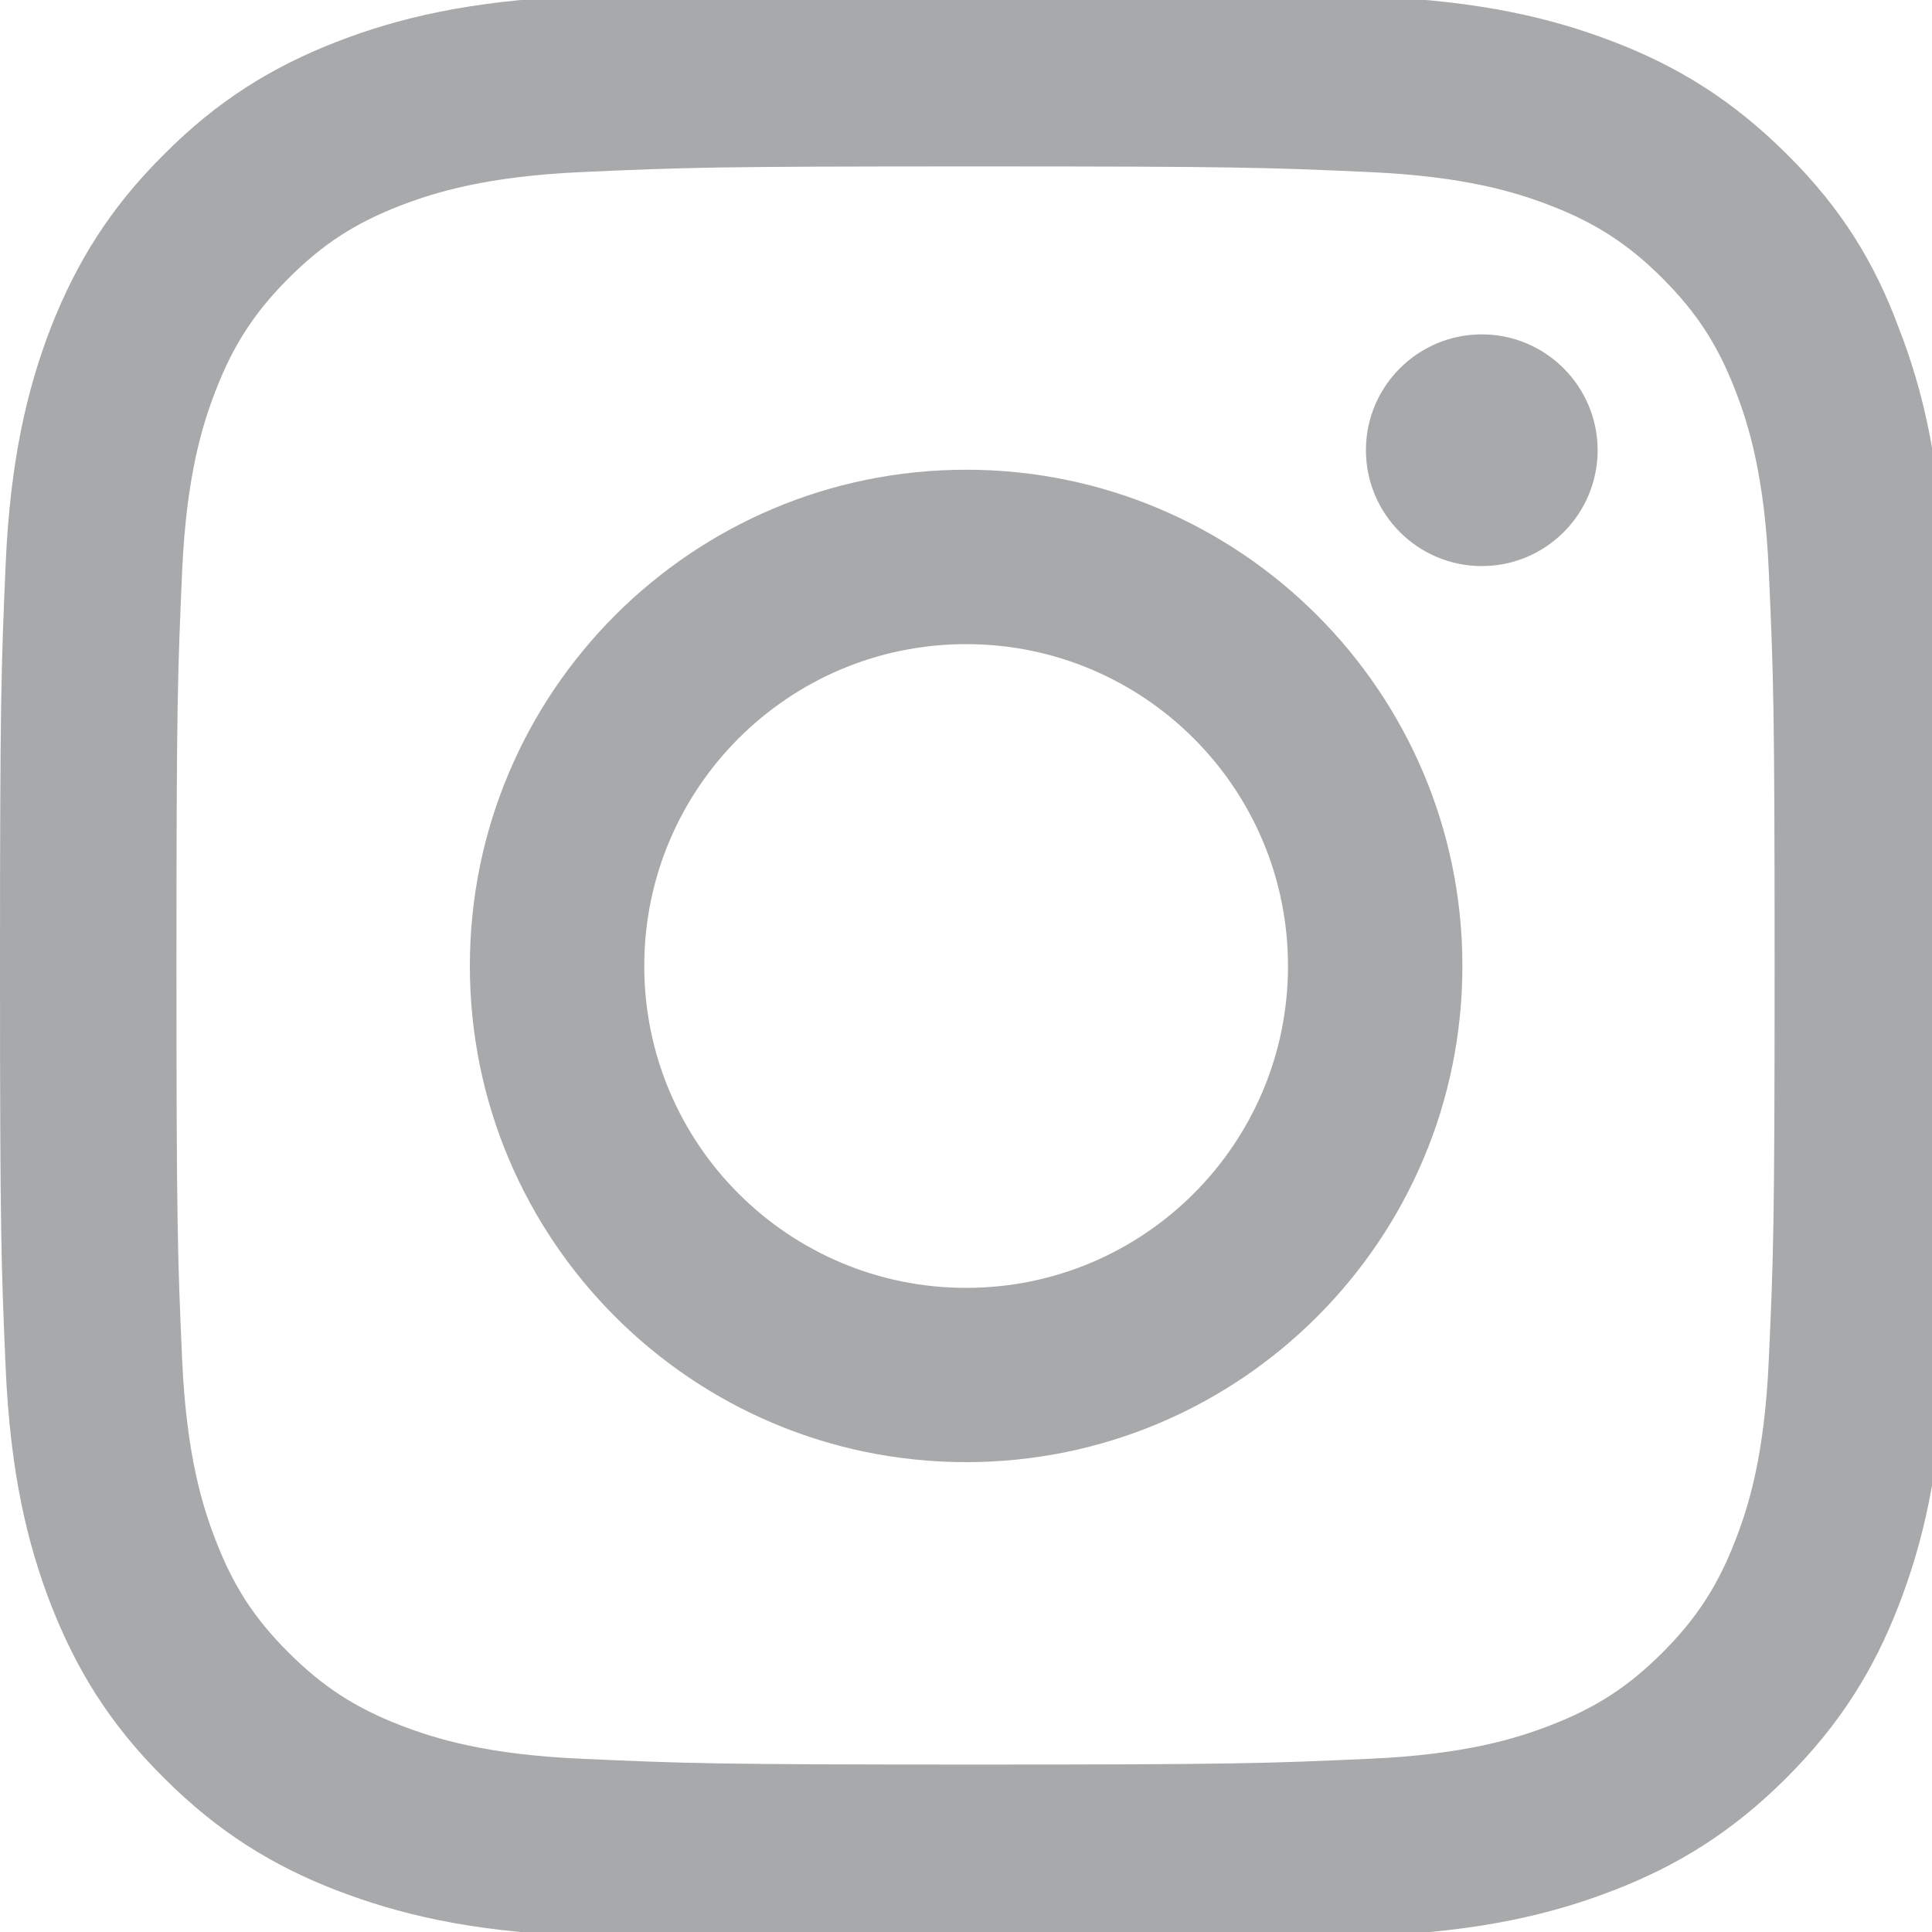
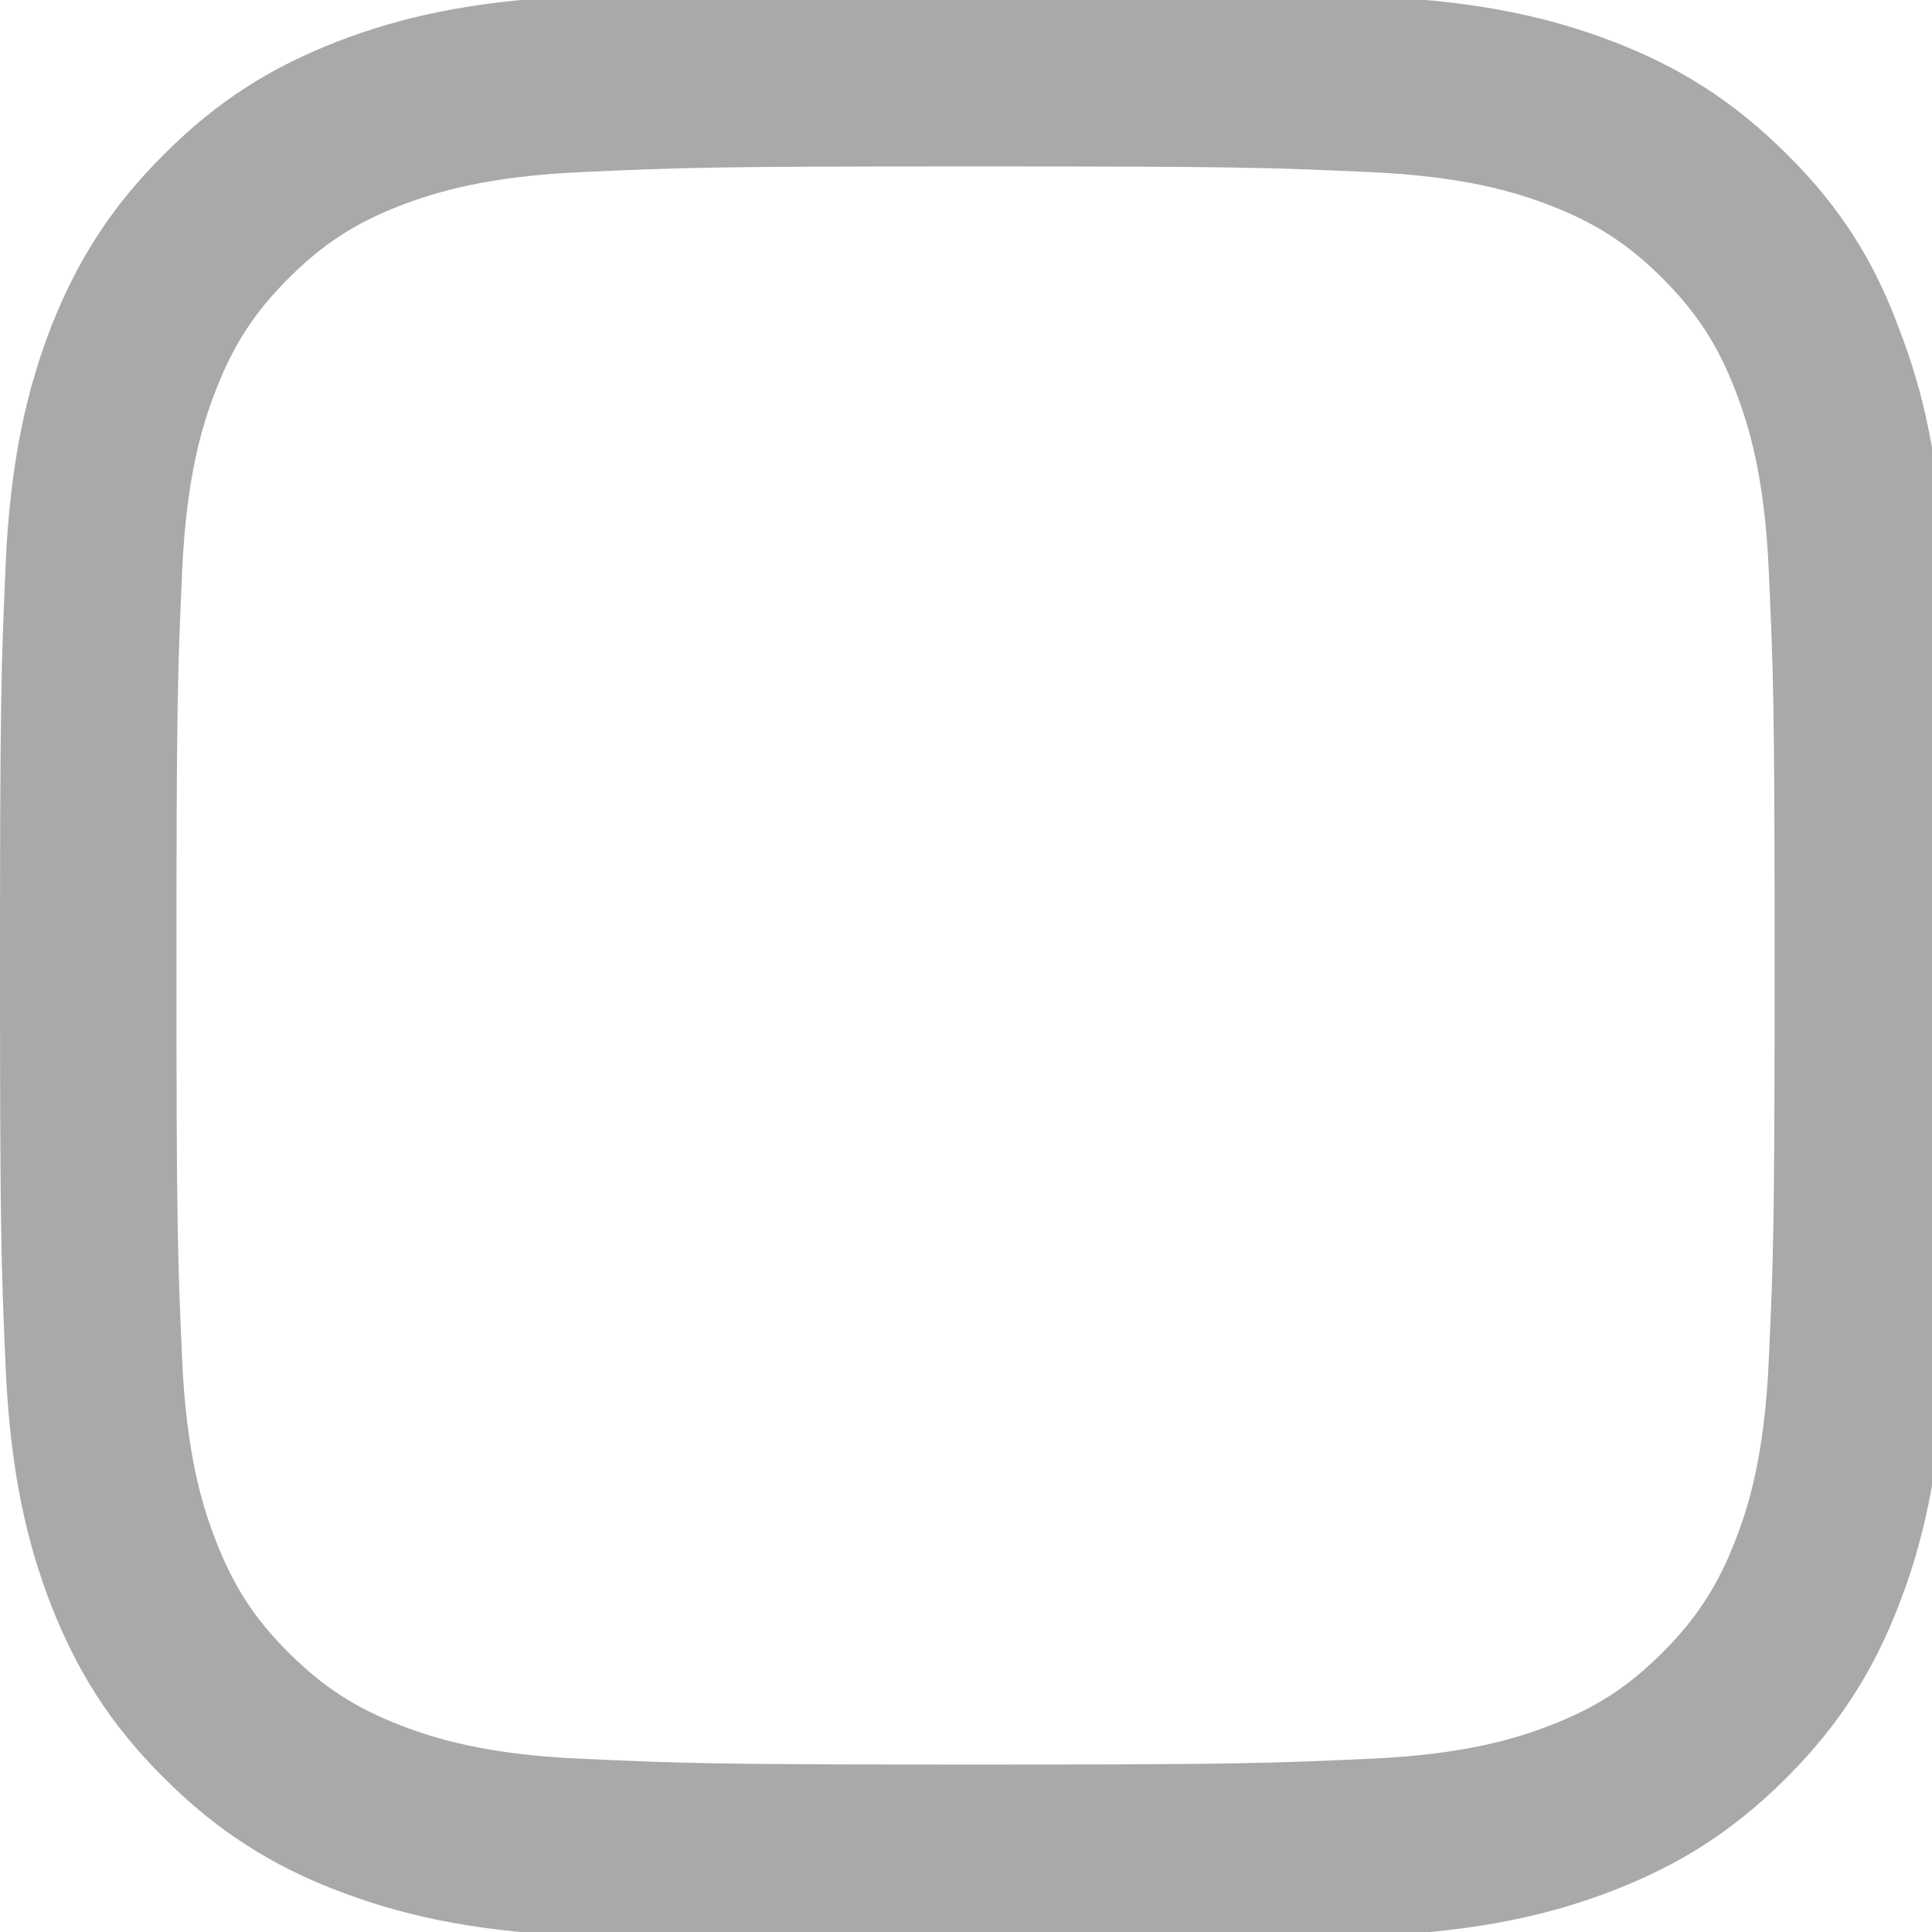
<svg xmlns="http://www.w3.org/2000/svg" width="15" height="15" viewBox="0 0 15 15" fill="none">
  <g clip-path="url(#clip0_3320_11515)">
    <path d="M7.574 1.292C9.598 1.292 9.837 1.3 10.633 1.336C11.373 1.369 11.772 1.493 12.038 1.596C12.39 1.732 12.645 1.898 12.908 2.161C13.174 2.428 13.337 2.679 13.473 3.031C13.577 3.298 13.701 3.7 13.733 4.437C13.769 5.235 13.778 5.475 13.778 7.496C13.778 9.519 13.769 9.759 13.733 10.555C13.701 11.294 13.577 11.694 13.473 11.96C13.337 12.312 13.171 12.567 12.908 12.83C12.642 13.096 12.39 13.259 12.038 13.395C11.772 13.498 11.37 13.623 10.633 13.655C9.834 13.691 9.595 13.7 7.574 13.7C5.55 13.7 5.311 13.691 4.515 13.655C3.775 13.623 3.376 13.498 3.109 13.395C2.757 13.259 2.503 13.093 2.24 12.83C1.973 12.564 1.811 12.312 1.675 11.96C1.571 11.694 1.447 11.291 1.414 10.555C1.379 9.756 1.37 9.516 1.37 7.496C1.37 5.472 1.379 5.232 1.414 4.437C1.447 3.697 1.571 3.298 1.675 3.031C1.811 2.679 1.976 2.425 2.24 2.161C2.506 1.895 2.757 1.732 3.109 1.596C3.376 1.493 3.778 1.369 4.515 1.336C5.311 1.3 5.55 1.292 7.574 1.292ZM7.574 -0.072C5.518 -0.072 5.26 -0.063 4.453 -0.028C3.648 0.008 3.095 0.138 2.615 0.324C2.115 0.519 1.692 0.777 1.272 1.2C0.849 1.62 0.592 2.043 0.396 2.54C0.21 3.022 0.08 3.573 0.044 4.377C0.009 5.188 0 5.445 0 7.502C0 9.558 0.009 9.815 0.044 10.623C0.08 11.428 0.21 11.981 0.396 12.46C0.592 12.96 0.849 13.383 1.272 13.803C1.692 14.223 2.115 14.484 2.612 14.676C3.095 14.862 3.645 14.993 4.45 15.028C5.257 15.064 5.515 15.072 7.571 15.072C9.627 15.072 9.884 15.064 10.692 15.028C11.497 14.993 12.05 14.862 12.529 14.676C13.026 14.484 13.45 14.223 13.87 13.803C14.29 13.383 14.55 12.96 14.742 12.463C14.929 11.981 15.059 11.431 15.095 10.626C15.13 9.818 15.139 9.561 15.139 7.505C15.139 5.448 15.13 5.191 15.095 4.383C15.059 3.579 14.929 3.025 14.742 2.546C14.556 2.043 14.299 1.62 13.876 1.2C13.455 0.78 13.032 0.519 12.535 0.327C12.053 0.141 11.503 0.011 10.698 -0.025C9.887 -0.063 9.63 -0.072 7.574 -0.072Z" fill="#A8A9AA" />
-     <path d="M7.501 3.647C5.374 3.647 3.648 5.373 3.648 7.5C3.648 9.627 5.374 11.352 7.501 11.352C9.628 11.352 11.354 9.627 11.354 7.5C11.354 5.373 9.628 3.647 7.501 3.647ZM7.501 9.999C6.121 9.999 5.002 8.88 5.002 7.5C5.002 6.12 6.121 5.001 7.501 5.001C8.881 5.001 10 6.12 10 7.5C10 8.88 8.881 9.999 7.501 9.999Z" fill="#A8A9AA" />
-     <path d="M12.404 3.495C12.404 3.993 12 4.395 11.505 4.395C11.007 4.395 10.605 3.99 10.605 3.495C10.605 2.997 11.01 2.596 11.505 2.596C12 2.596 12.404 3 12.404 3.495Z" fill="#A8A9AA" />
  </g>
  <defs>
    <clipPath id="clip0_3320_11515">
      <rect width="15" height="15" fill="white" />
    </clipPath>
  </defs>
</svg>